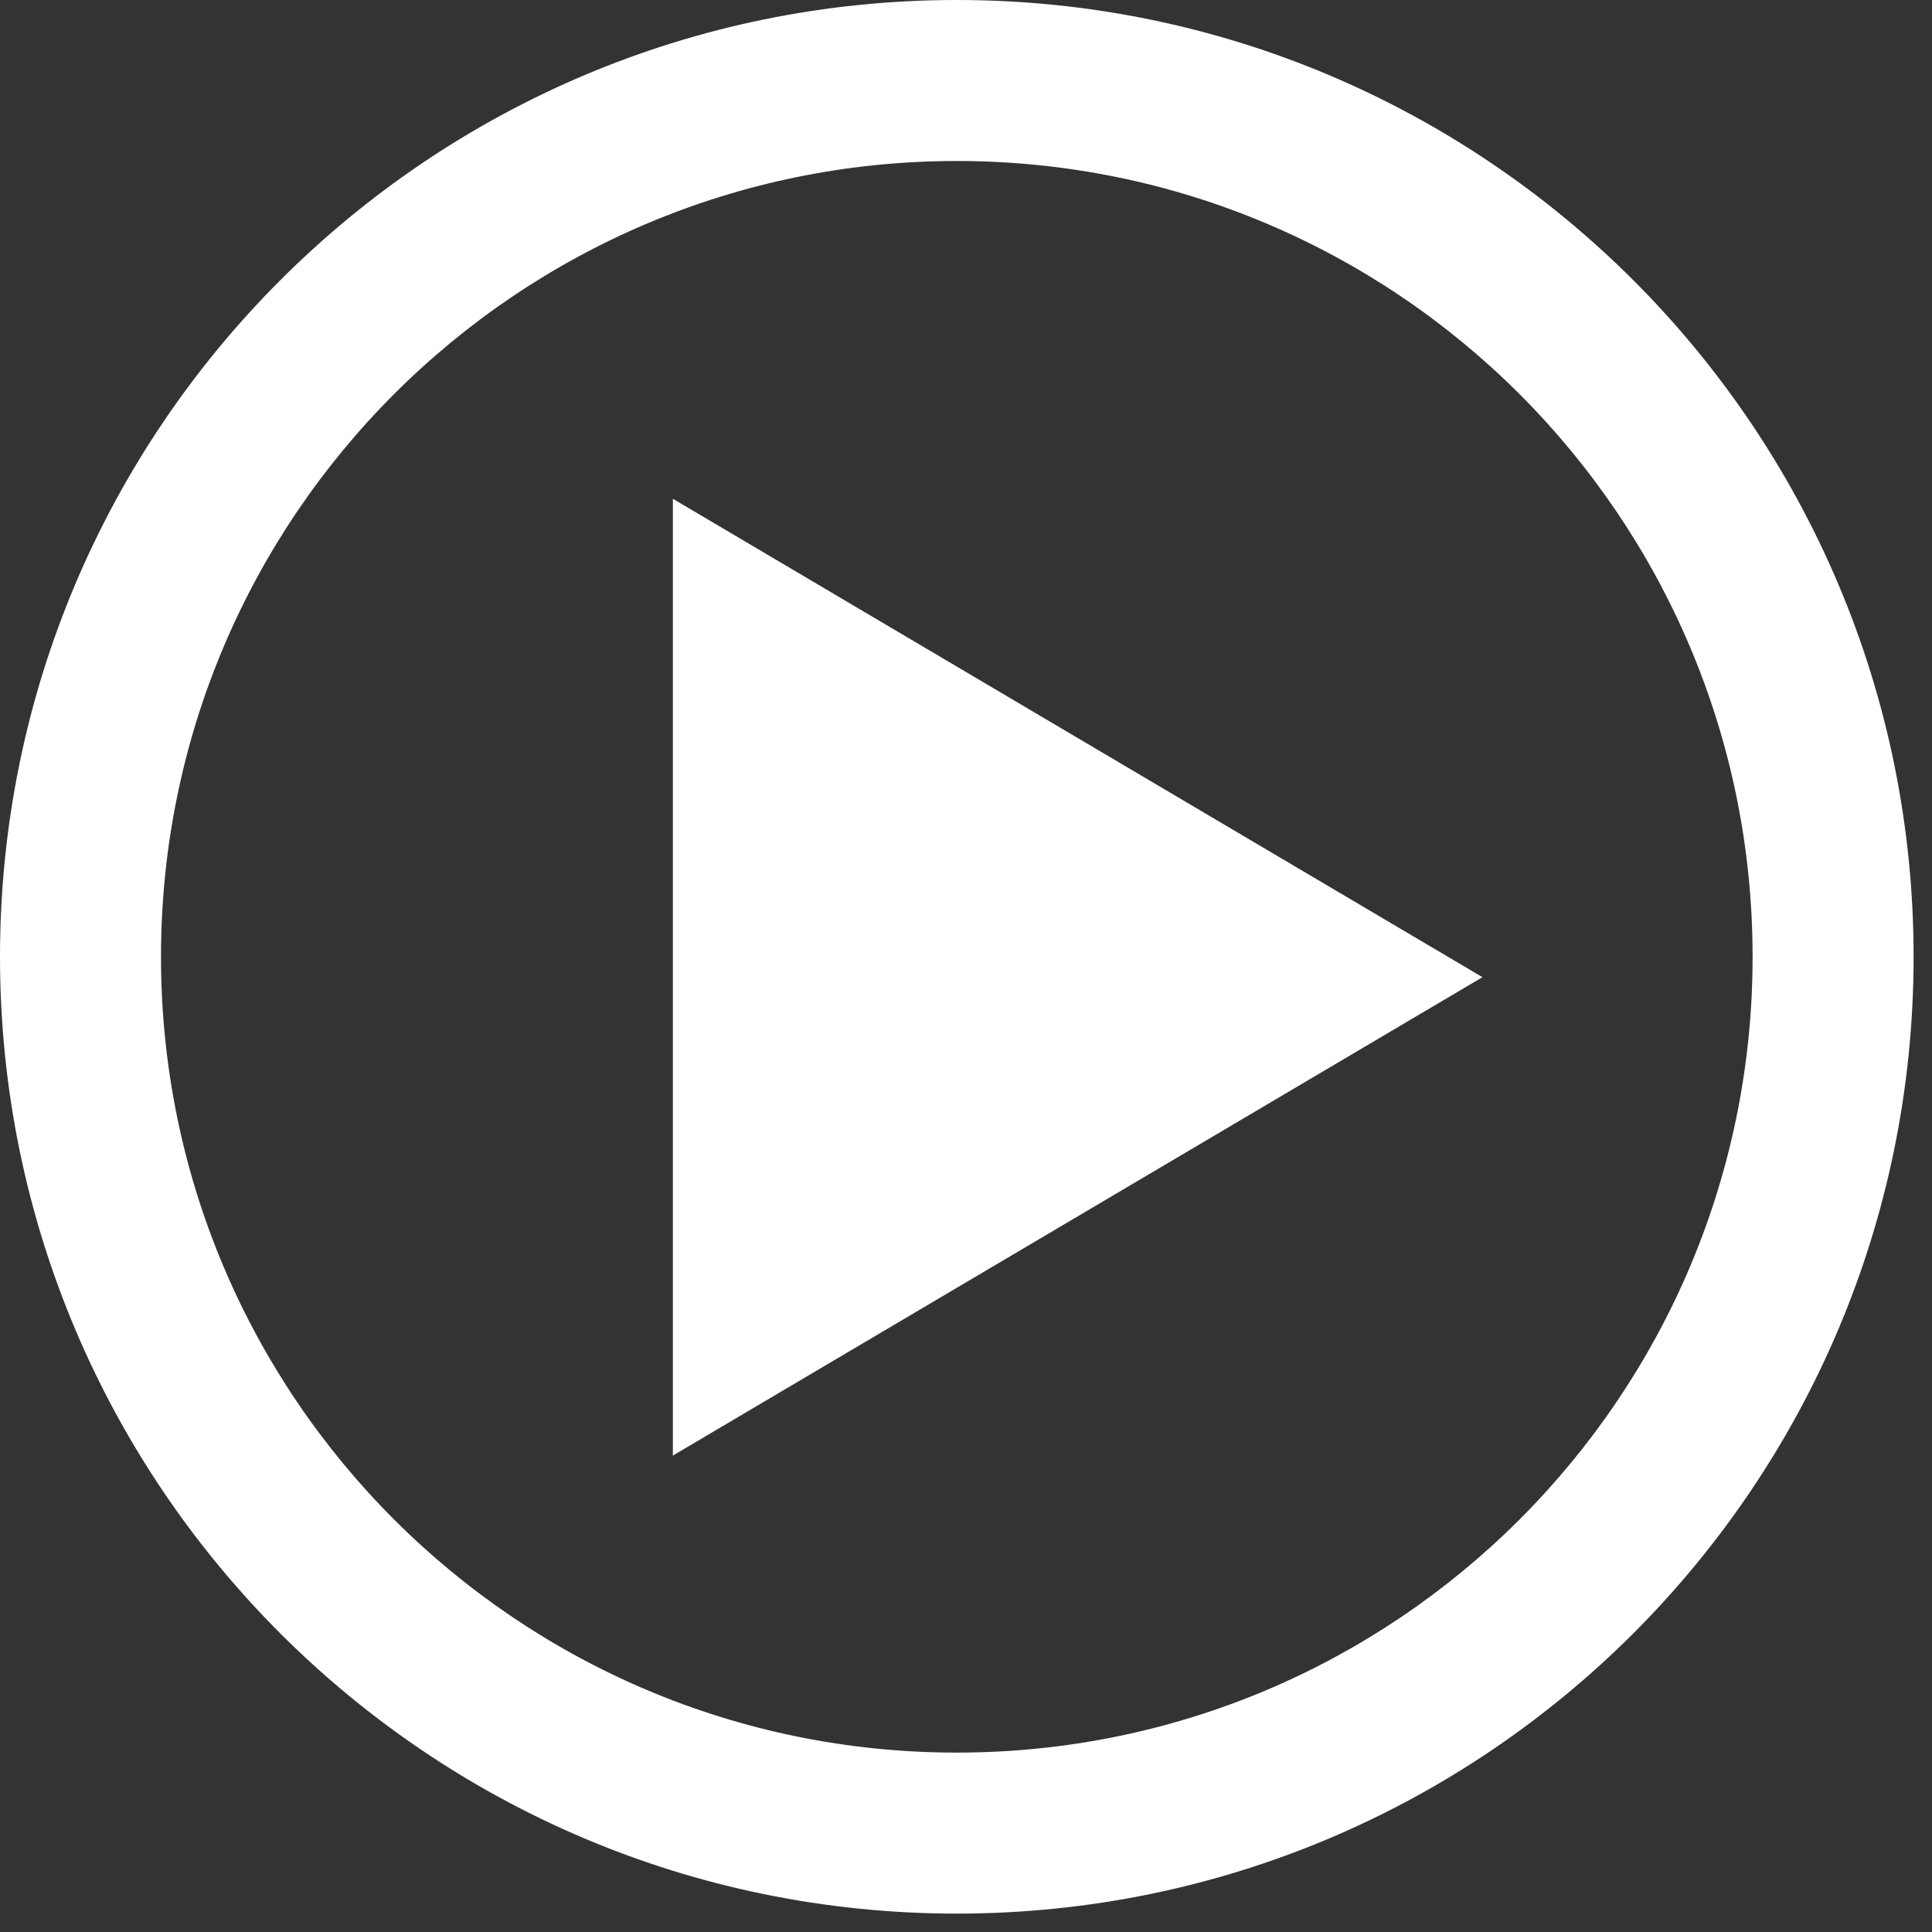
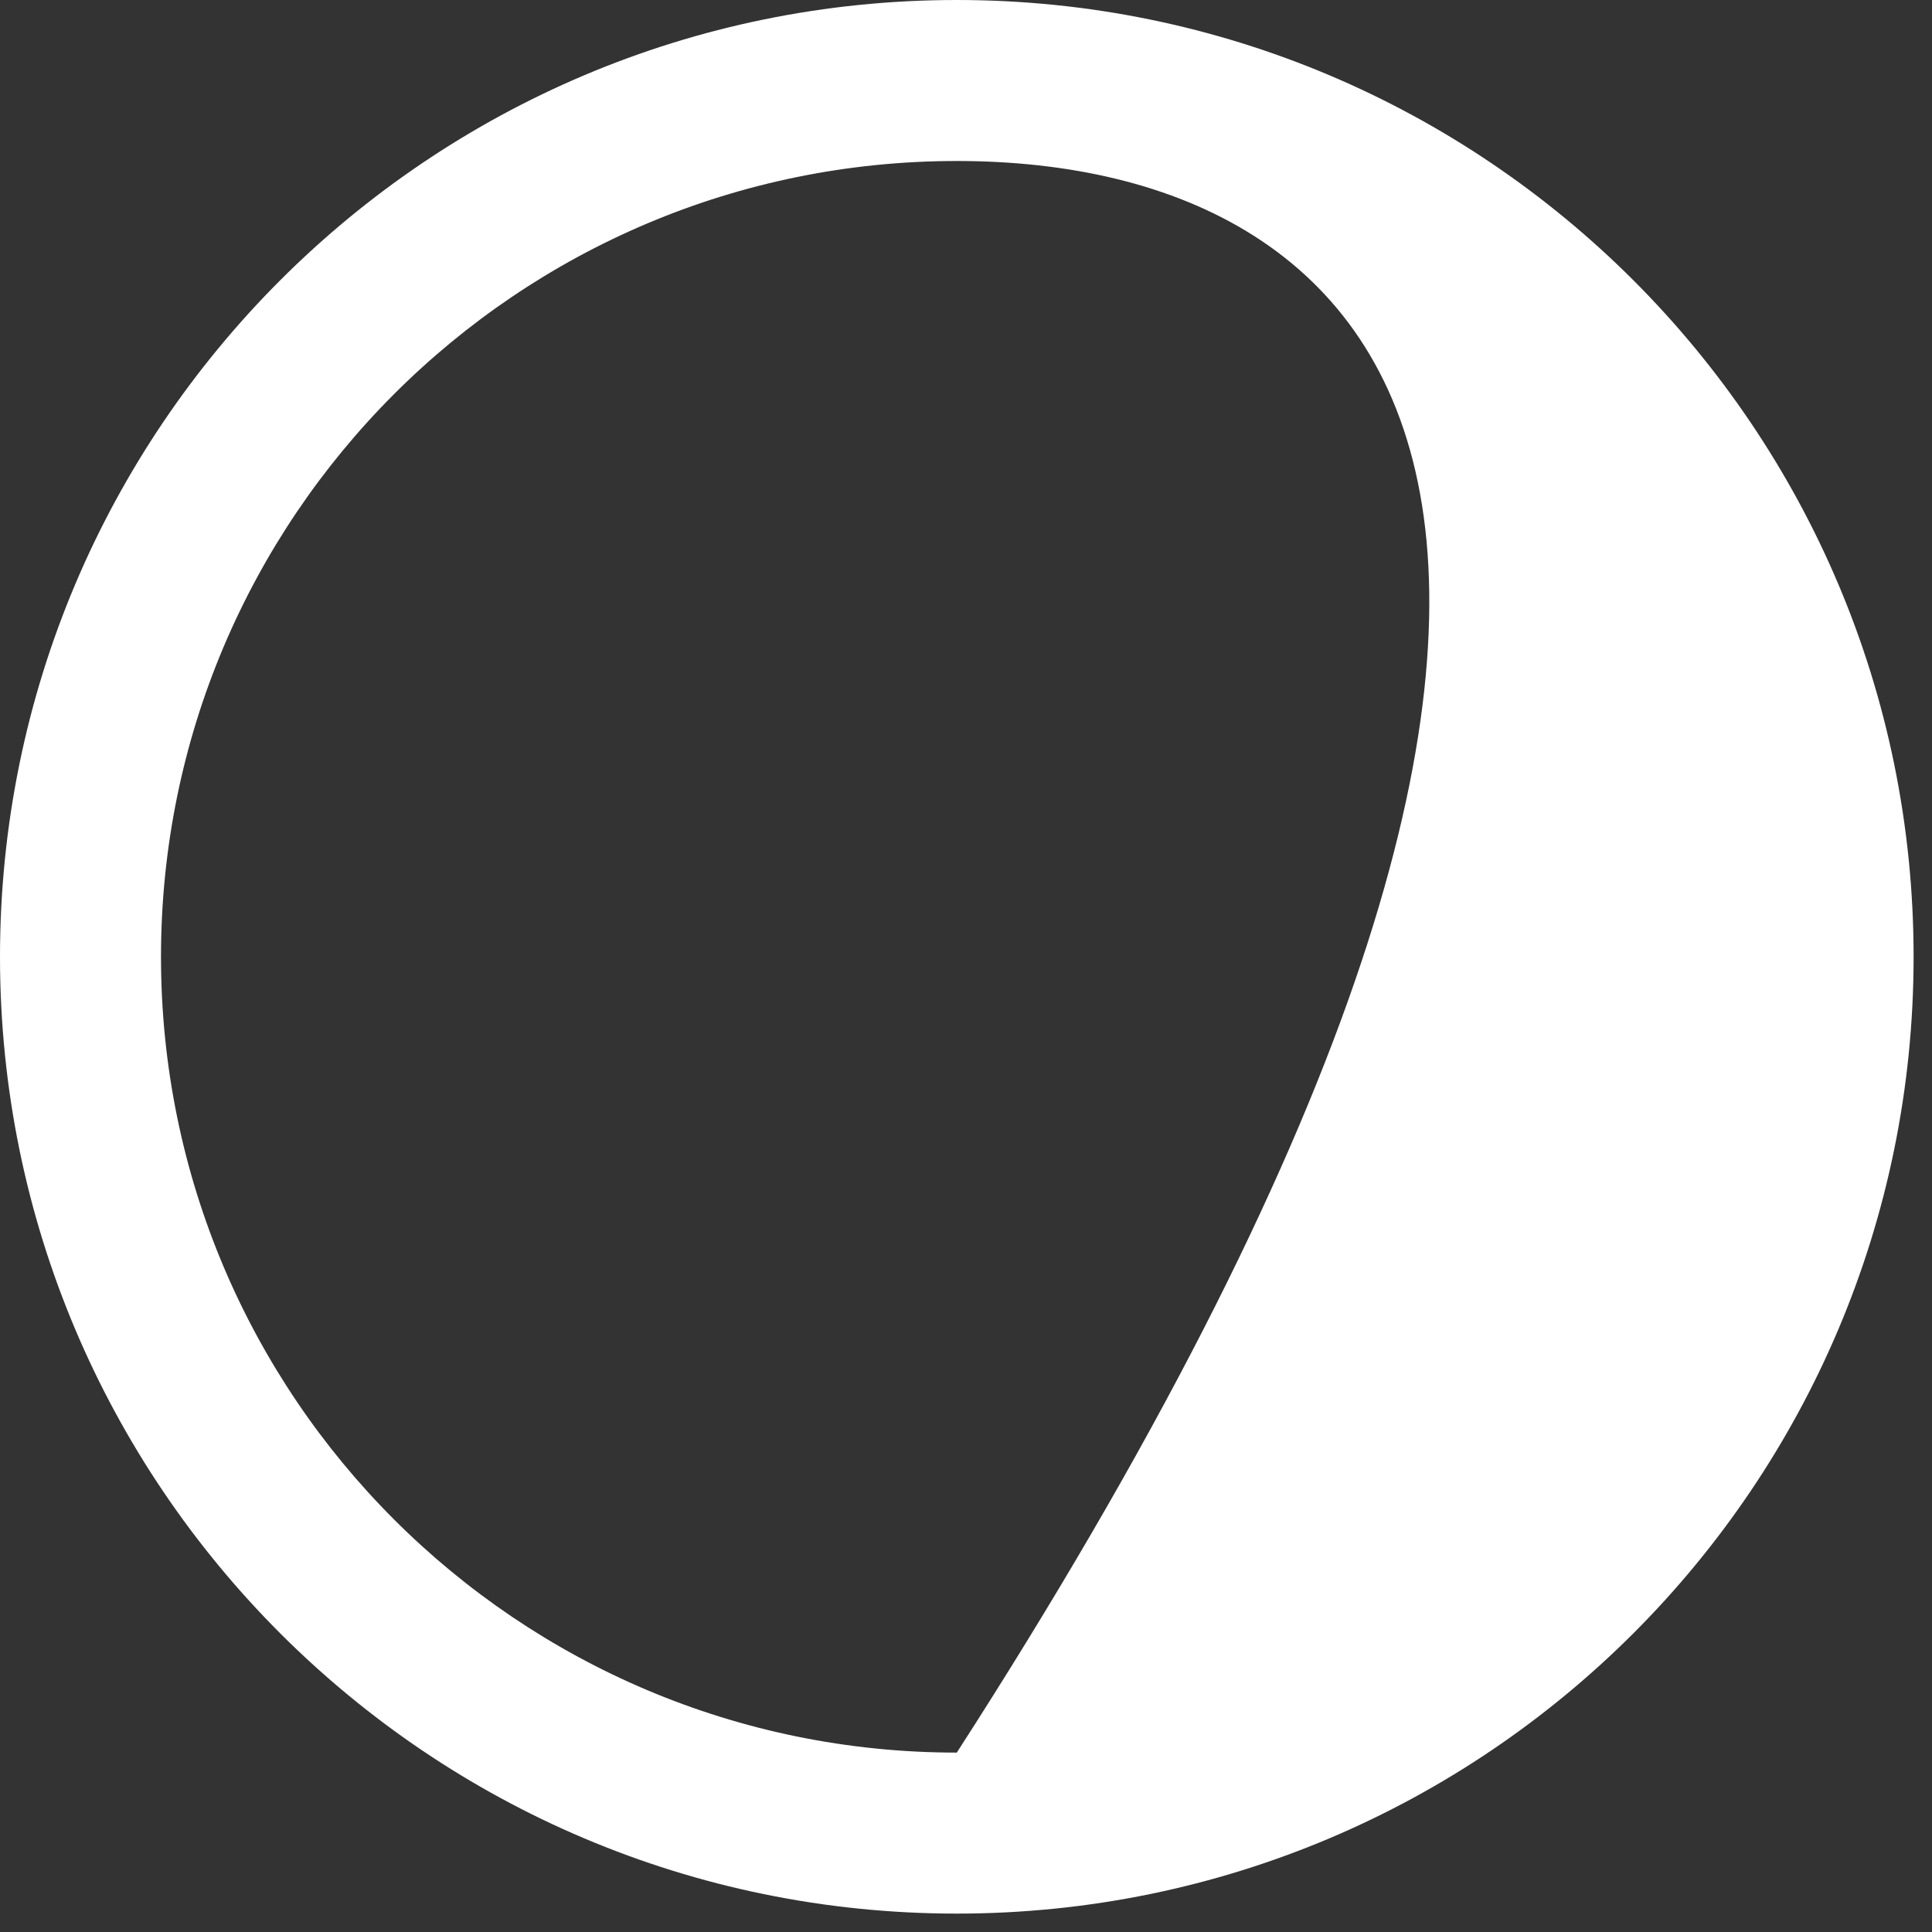
<svg xmlns="http://www.w3.org/2000/svg" width="84px" height="84px" viewBox="0 0 84 84" version="1.1">
  <rect x="0" y="0" width="84" height="84" fill="#333333" stroke="none" />
  <title>a-glyph__play-xl copy</title>
  <g id="Builder" stroke="none" stroke-width="1" fill="none" fill-rule="evenodd">
    <g id="Builder--xl-Copy-2" transform="translate(-1247, -283)" fill="#FFFFFF">
      <g id="Group-3" transform="translate(1054, 125)">
        <g id=".a-glyph__play-xl-copy" transform="translate(193, 158)">
-           <path d="M41.6,0 C64.575,0 83.2,18.625 83.2,41.6 C83.2,64.575 64.575,83.2 41.6,83.2 C18.625,83.2 0,64.575 0,41.6 C0,18.625 18.625,0 41.6,0 Z M41.6,7 C22.491,7 7,22.491 7,41.6 C7,60.709 22.491,76.2 41.6,76.2 C60.709,76.2 76.2,60.709 76.2,41.6 C76.2,22.491 60.709,7 41.6,7 Z" id="Oval" />
-           <polygon id="Path-2" points="29.255 21.686 29.255 63.286 64.455 42.486" />
+           <path d="M41.6,0 C64.575,0 83.2,18.625 83.2,41.6 C83.2,64.575 64.575,83.2 41.6,83.2 C18.625,83.2 0,64.575 0,41.6 C0,18.625 18.625,0 41.6,0 Z M41.6,7 C22.491,7 7,22.491 7,41.6 C7,60.709 22.491,76.2 41.6,76.2 C76.2,22.491 60.709,7 41.6,7 Z" id="Oval" />
        </g>
      </g>
    </g>
  </g>
</svg>